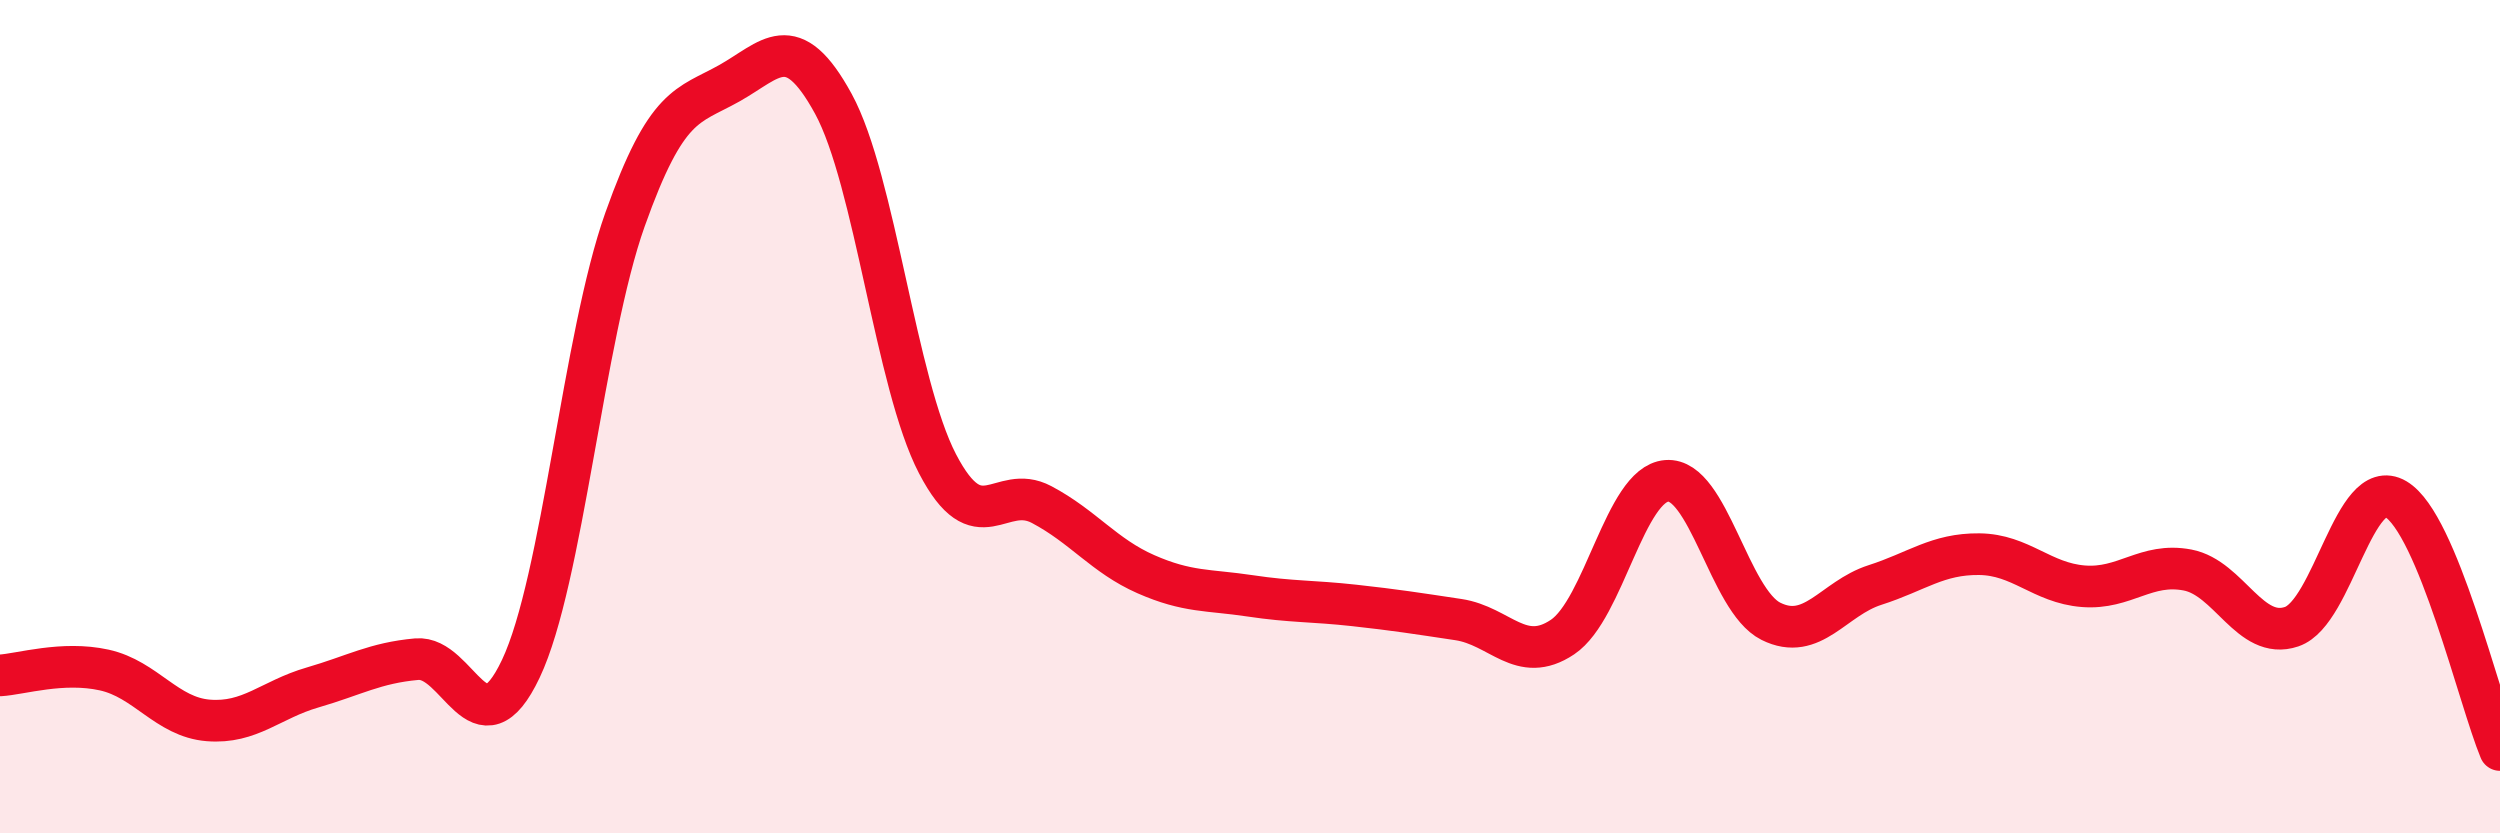
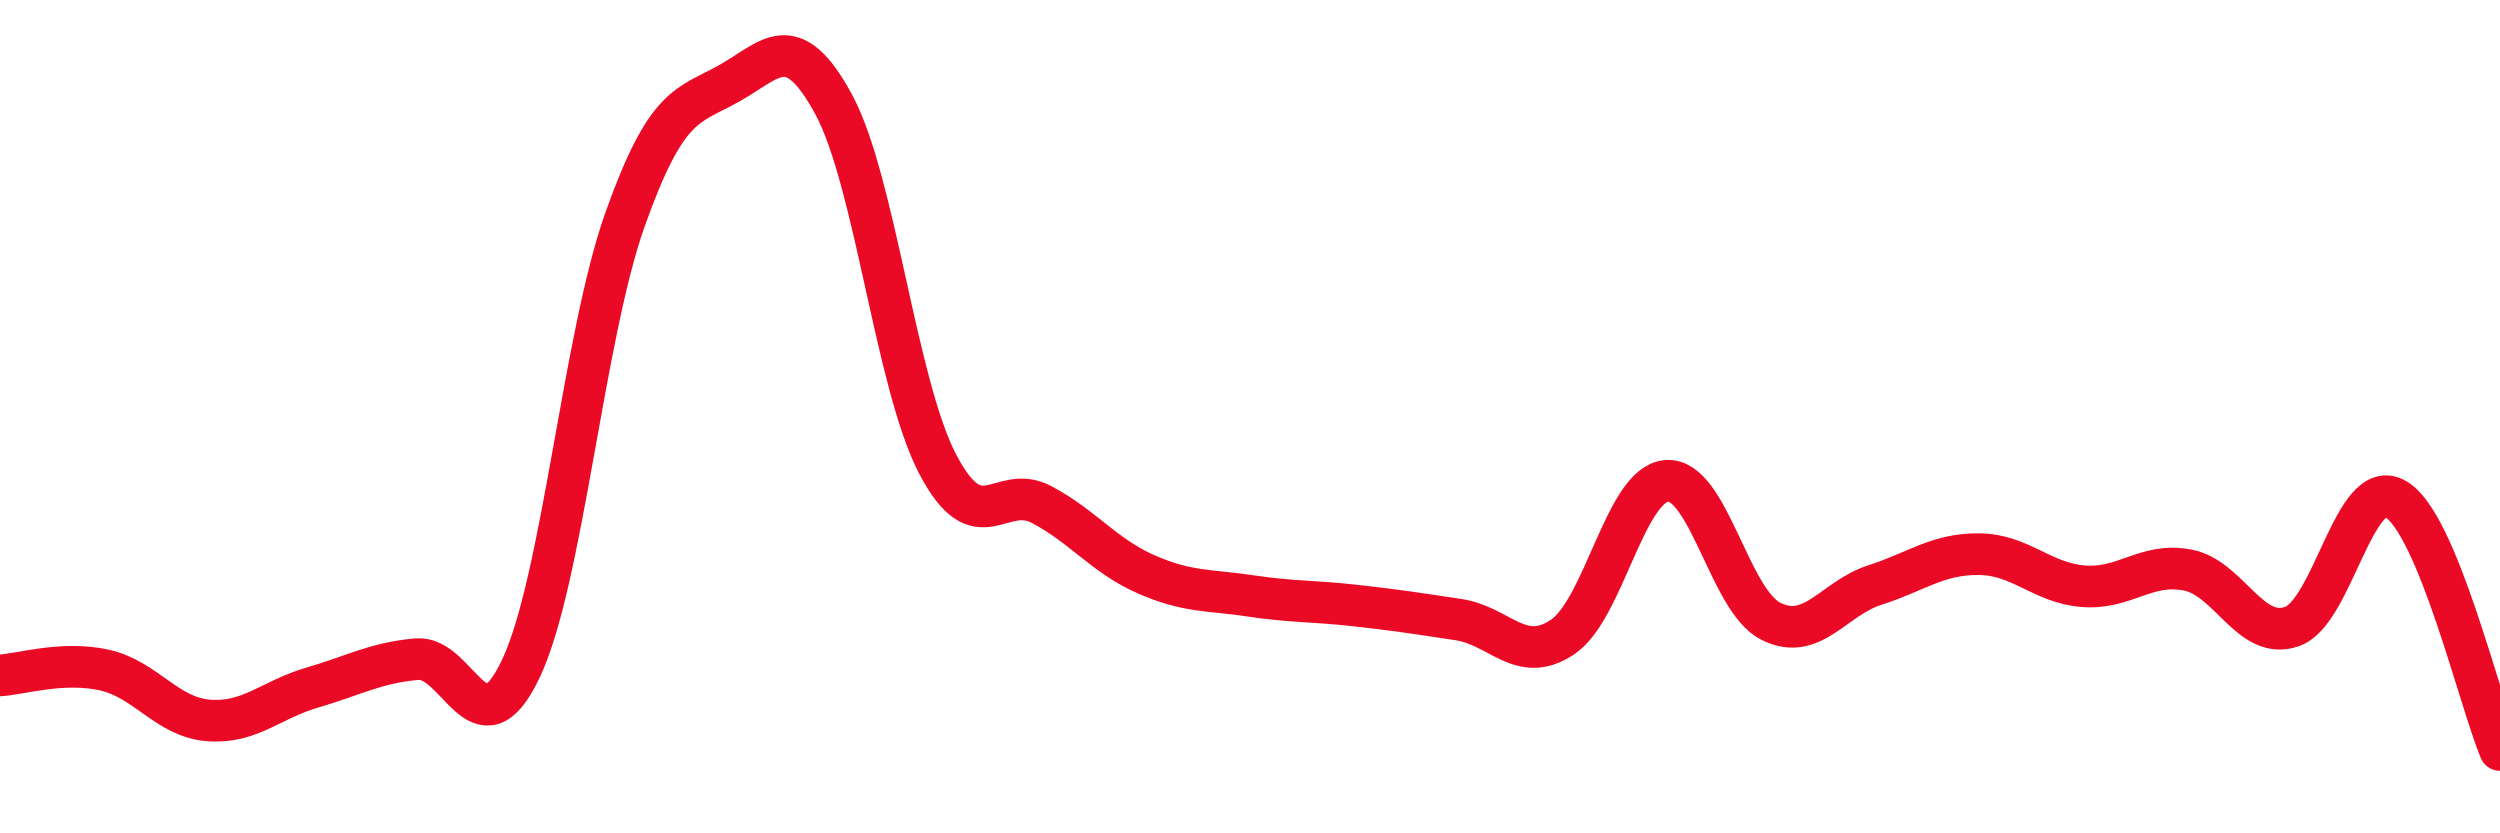
<svg xmlns="http://www.w3.org/2000/svg" width="60" height="20" viewBox="0 0 60 20">
-   <path d="M 0,16.21 C 0.5,16.18 1.5,15.86 2.5,16.08 C 3.5,16.3 4,17.21 5,17.29 C 6,17.37 6.5,16.79 7.5,16.5 C 8.5,16.21 9,15.91 10,15.82 C 11,15.73 11.5,18.16 12.5,16.05 C 13.5,13.94 14,8.08 15,5.27 C 16,2.46 16.5,2.56 17.5,2 C 18.5,1.44 19,0.66 20,2.49 C 21,4.32 21.5,9.21 22.5,11.13 C 23.5,13.05 24,11.58 25,12.11 C 26,12.64 26.5,13.34 27.5,13.78 C 28.5,14.22 29,14.15 30,14.3 C 31,14.45 31.5,14.42 32.5,14.53 C 33.5,14.64 34,14.72 35,14.87 C 36,15.02 36.5,15.96 37.5,15.29 C 38.5,14.62 39,11.62 40,11.54 C 41,11.46 41.5,14.41 42.5,14.91 C 43.5,15.41 44,14.36 45,14.04 C 46,13.72 46.5,13.29 47.5,13.3 C 48.5,13.31 49,13.99 50,14.07 C 51,14.15 51.5,13.49 52.5,13.68 C 53.5,13.87 54,15.38 55,15.04 C 56,14.7 56.5,11.39 57.5,11.98 C 58.5,12.57 59.5,16.8 60,18L60 20L0 20Z" fill="#EB0A25" opacity="0.1" stroke-linecap="round" stroke-linejoin="round" />
  <path d="M 0,16.21 C 0.5,16.18 1.5,15.86 2.5,16.08 C 3.5,16.3 4,17.21 5,17.29 C 6,17.37 6.5,16.79 7.5,16.5 C 8.5,16.21 9,15.91 10,15.82 C 11,15.73 11.5,18.16 12.5,16.05 C 13.5,13.94 14,8.08 15,5.27 C 16,2.46 16.5,2.56 17.5,2 C 18.5,1.44 19,0.66 20,2.49 C 21,4.32 21.5,9.21 22.5,11.13 C 23.5,13.05 24,11.58 25,12.11 C 26,12.64 26.5,13.34 27.5,13.78 C 28.5,14.22 29,14.15 30,14.3 C 31,14.45 31.5,14.42 32.5,14.53 C 33.5,14.64 34,14.72 35,14.87 C 36,15.02 36.5,15.96 37.5,15.29 C 38.5,14.62 39,11.62 40,11.54 C 41,11.46 41.5,14.41 42.5,14.91 C 43.5,15.41 44,14.36 45,14.04 C 46,13.72 46.5,13.29 47.5,13.3 C 48.5,13.31 49,13.99 50,14.07 C 51,14.15 51.5,13.49 52.5,13.68 C 53.5,13.87 54,15.38 55,15.04 C 56,14.7 56.5,11.39 57.5,11.98 C 58.5,12.57 59.5,16.8 60,18" stroke="#EB0A25" stroke-width="1" fill="none" stroke-linecap="round" stroke-linejoin="round" />
</svg>